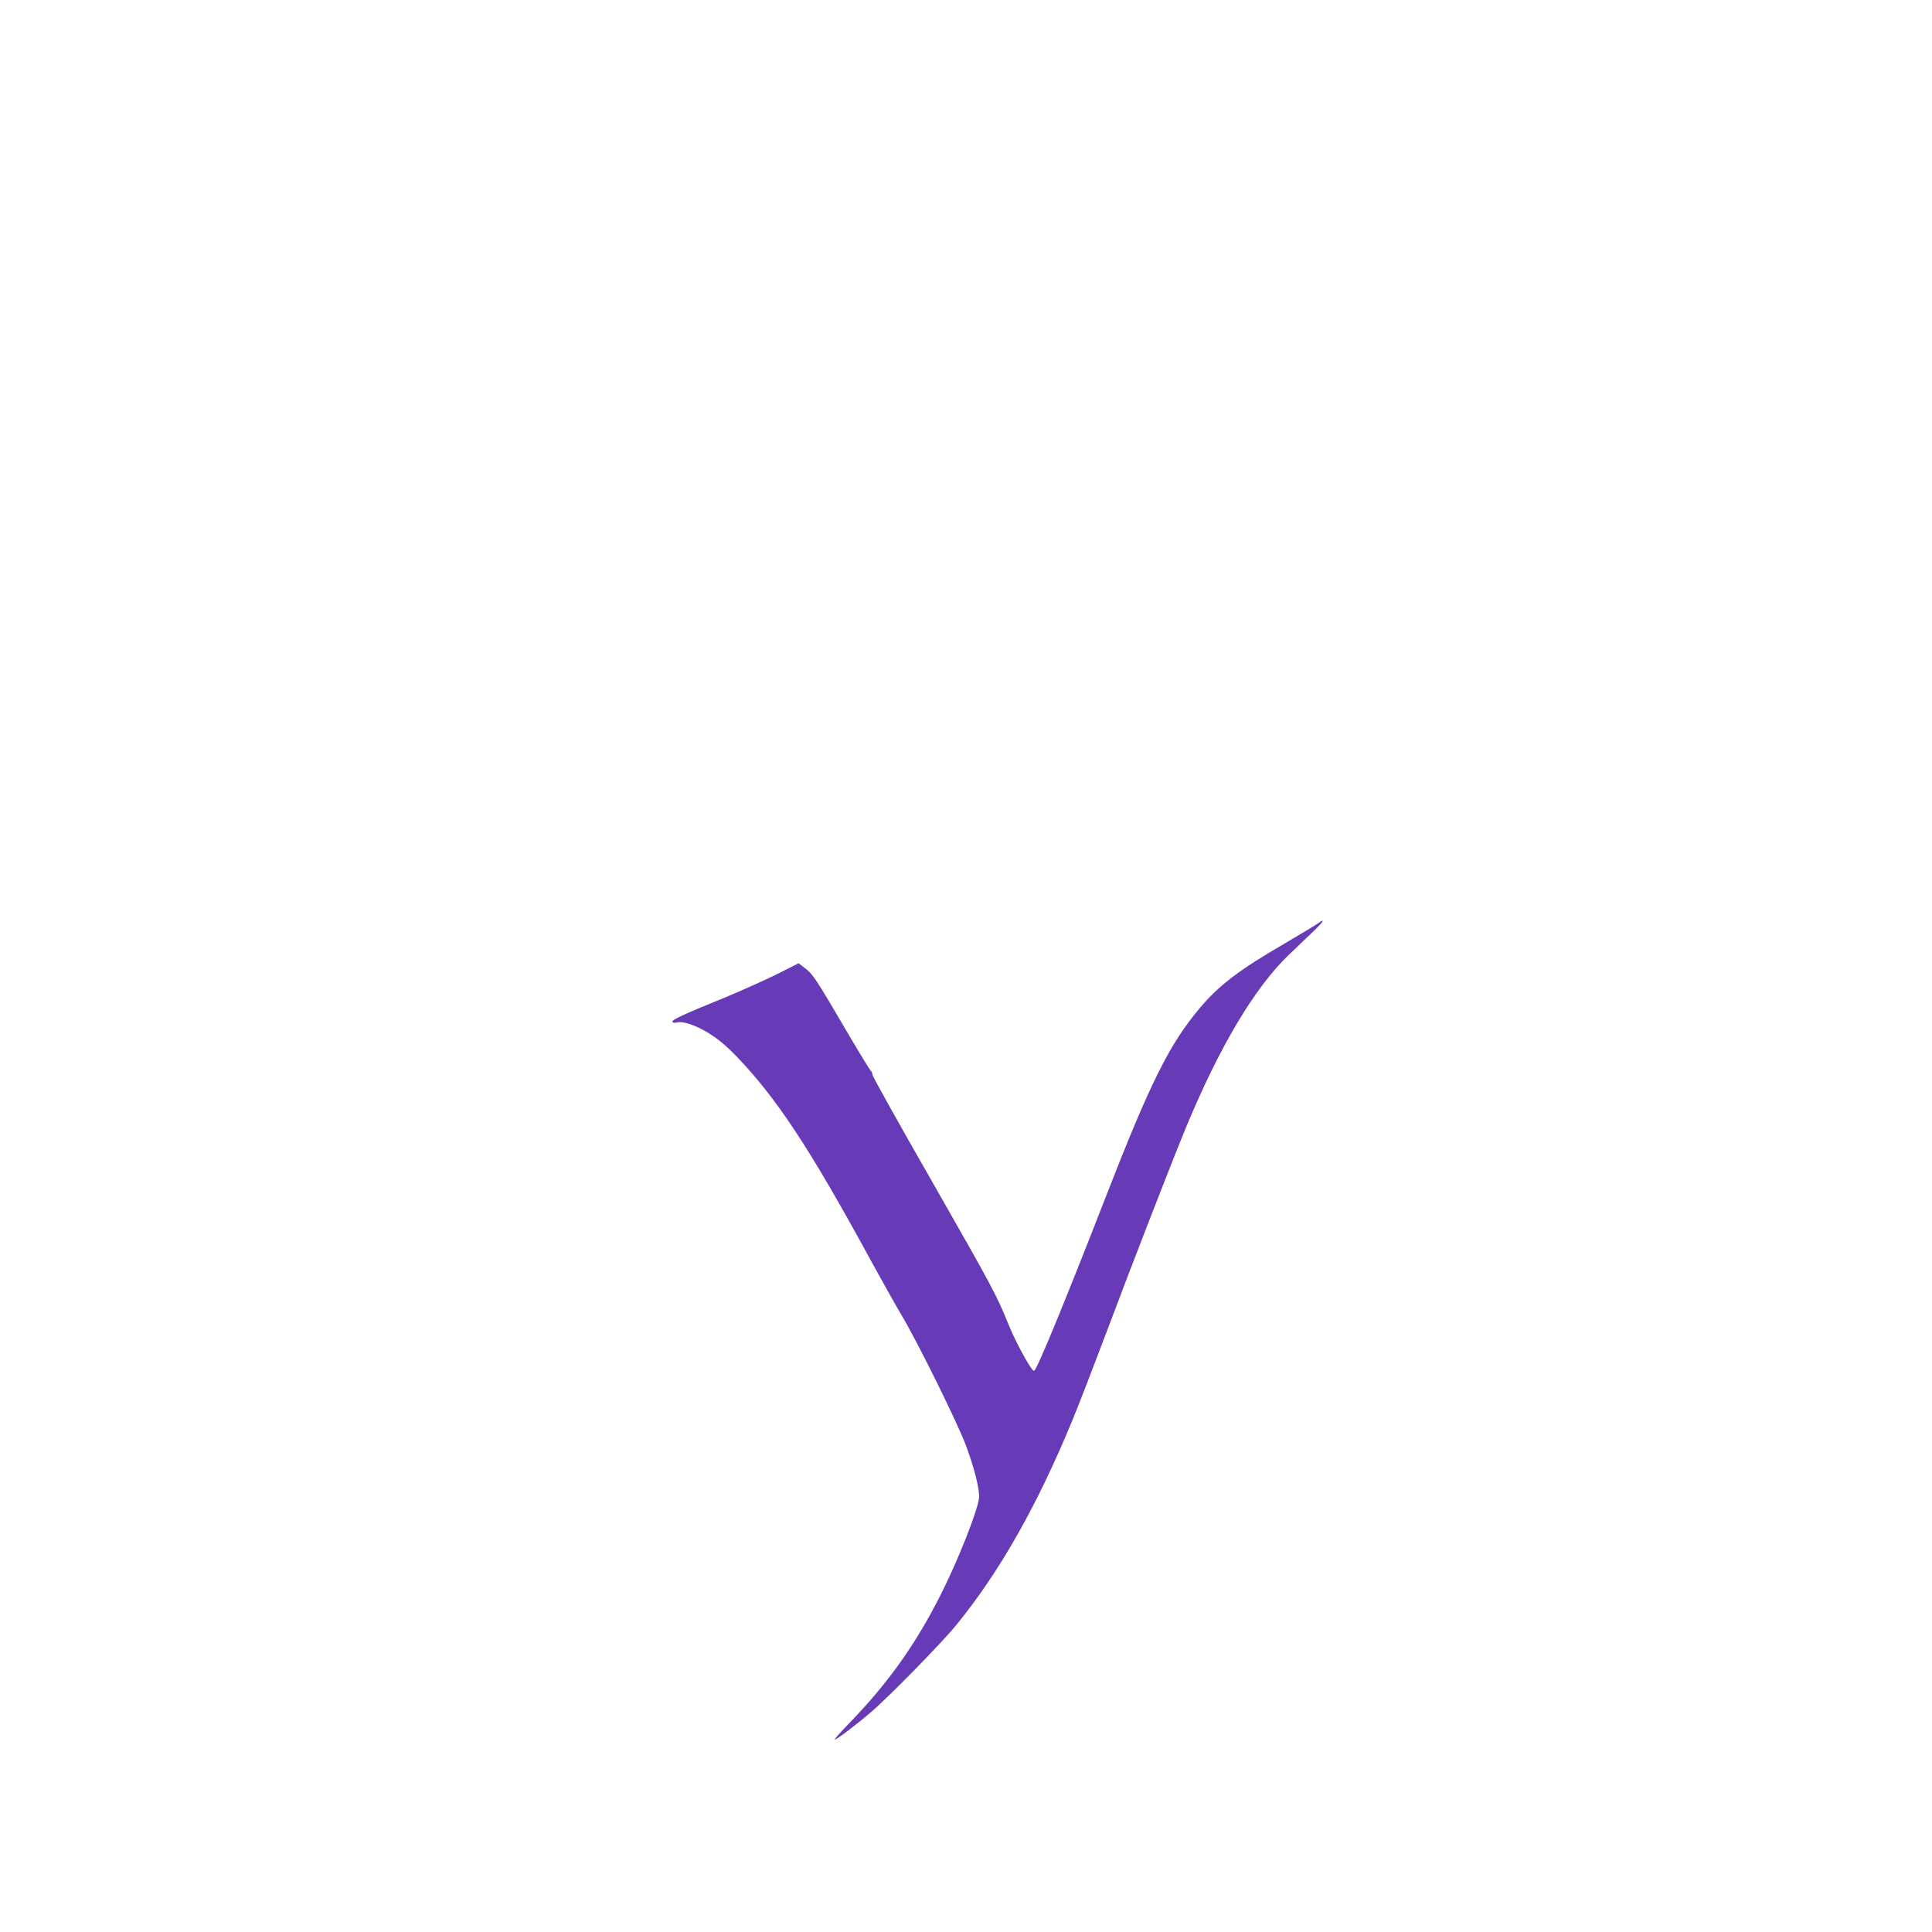
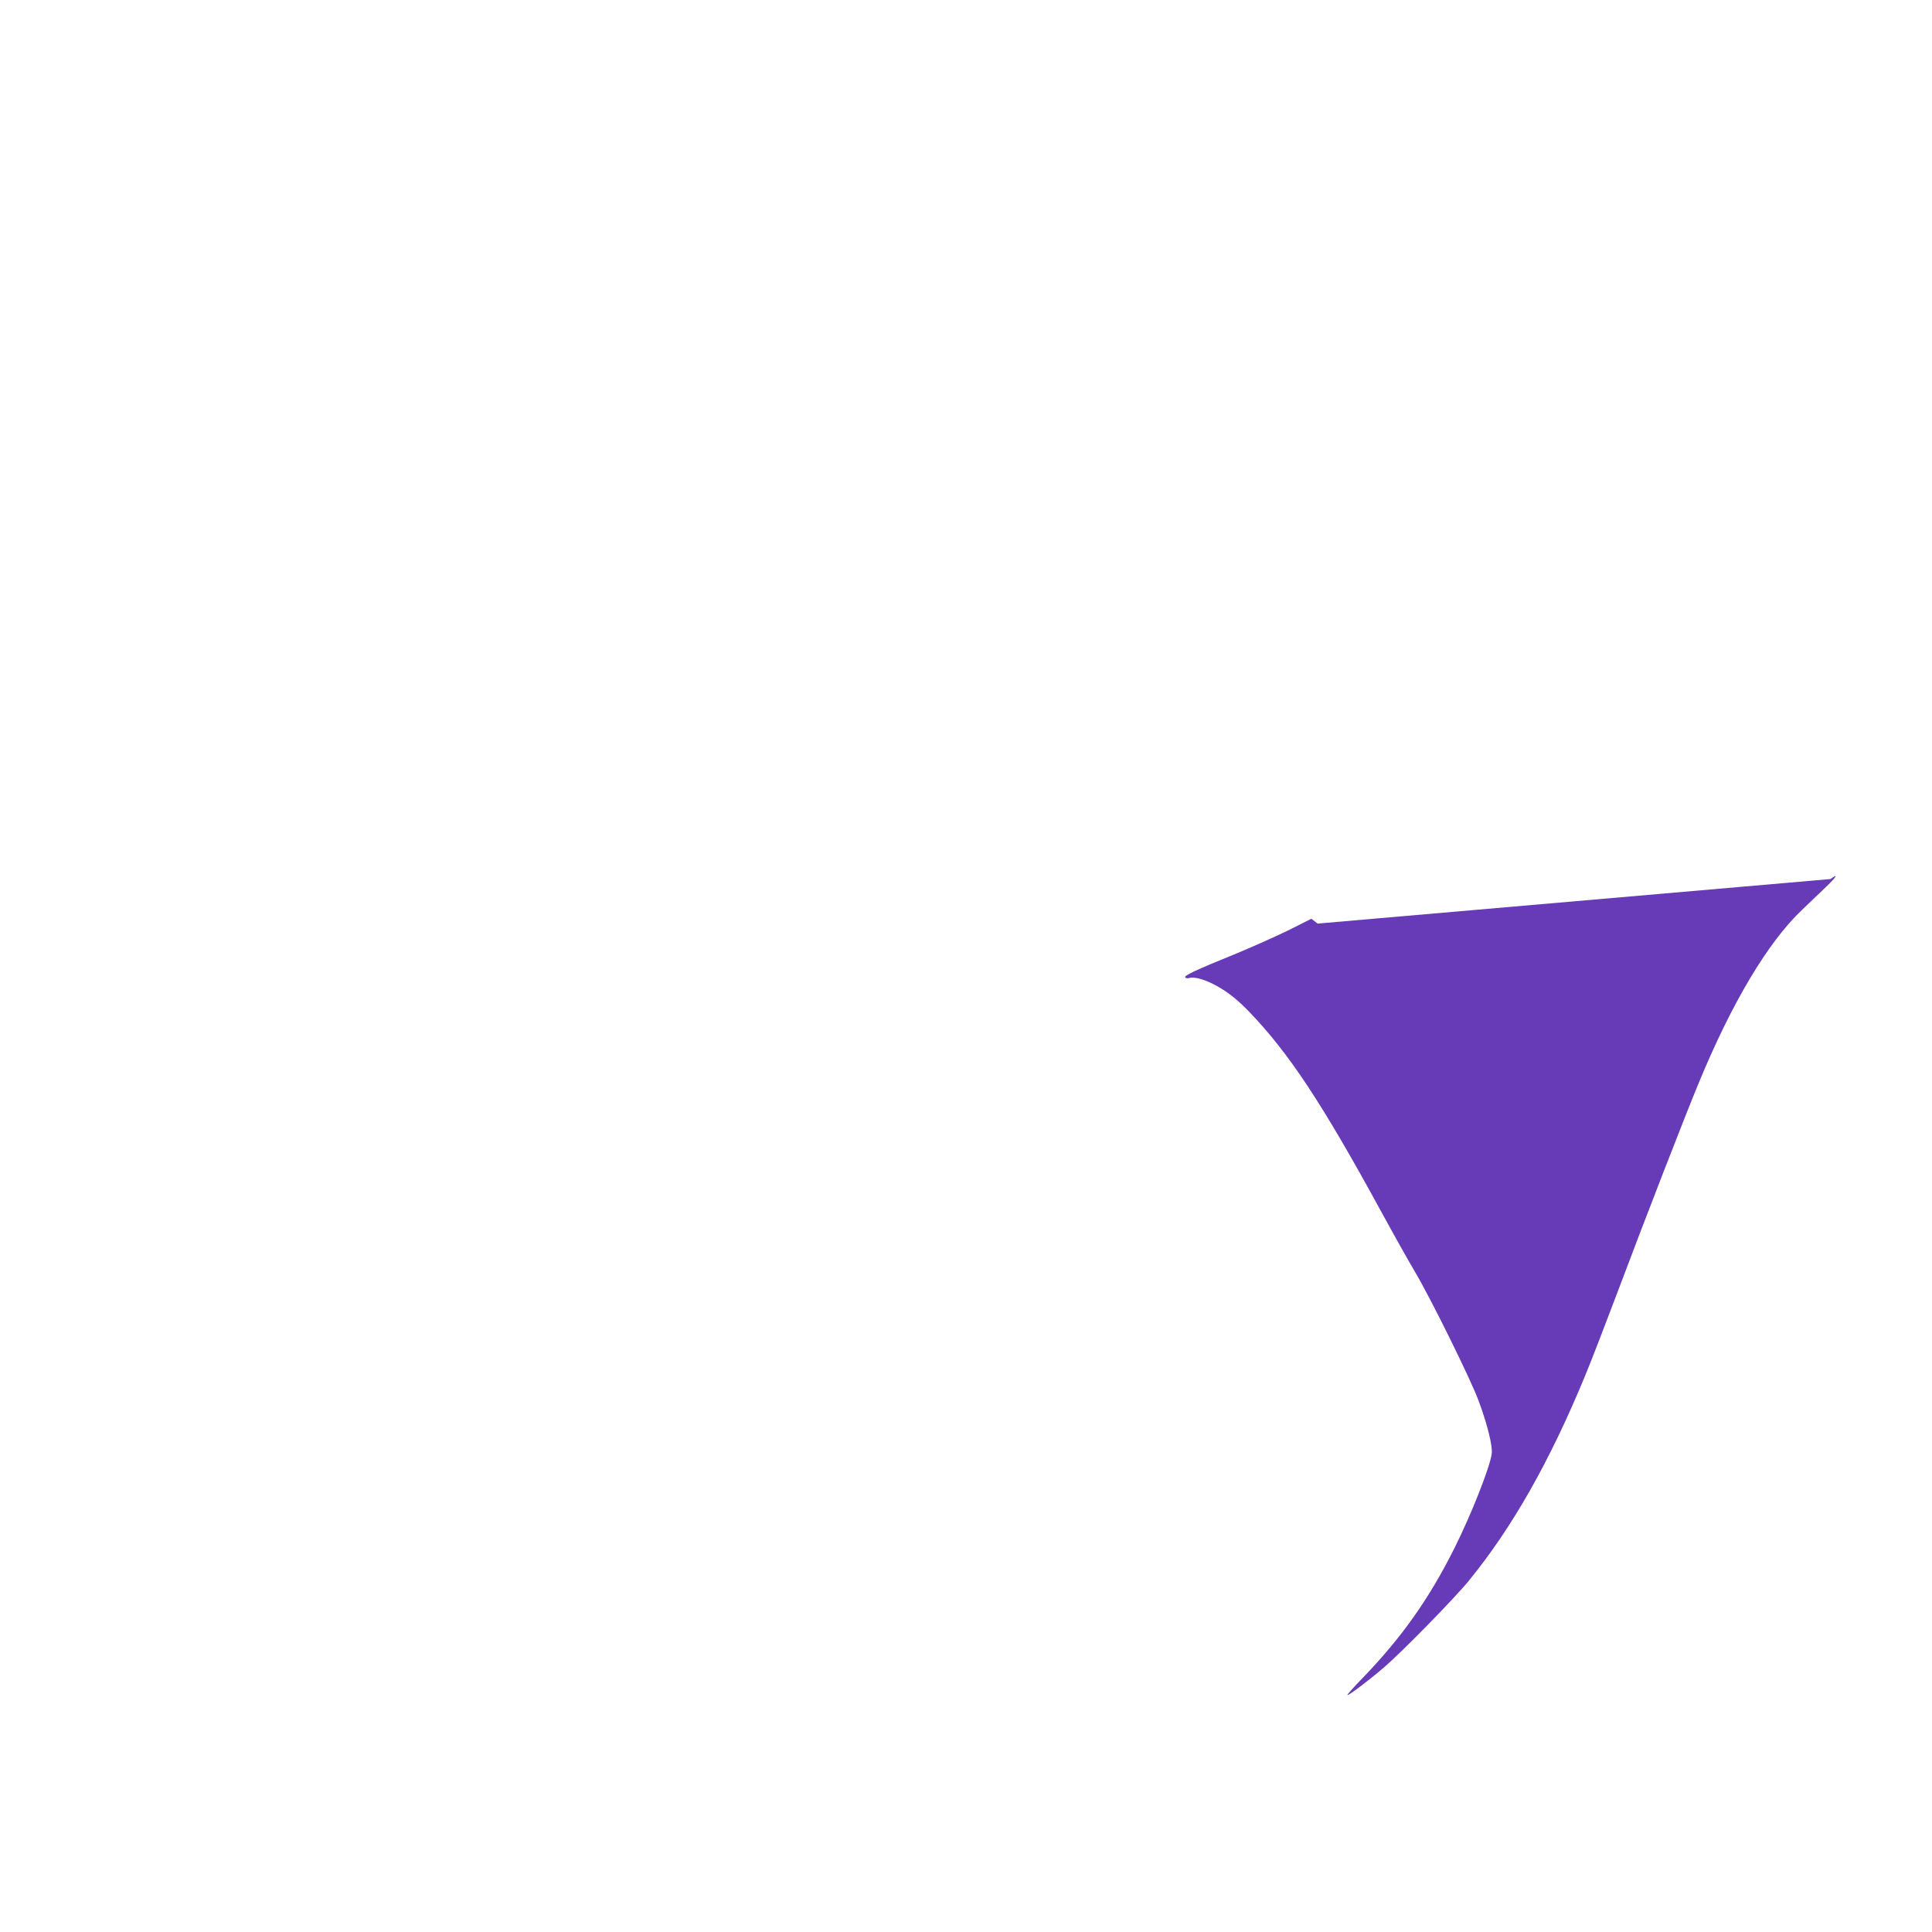
<svg xmlns="http://www.w3.org/2000/svg" version="1.0" width="1280pt" height="1280pt" viewBox="0 0 1280 1280" preserveAspectRatio="xMidYMid meet">
  <g transform="translate(0,1280) scale(0.1,-0.1)" fill="#673ab7" stroke="none">
-     <path d="M8730 6681 c-14 -10 -112 -69 -219 -132 -300 -174 -436 -278 -559 -424 -205 -243 -332 -498 -632 -1270 -264 -678 -442 -1111 -468 -1137 -12 -12 -115 173 -167 299 -82 203 -108 251 -508 952 -219 381 -397 702 -397 711 0 10 -4 20 -8 22 -5 2 -80 125 -167 273 -195 334 -220 372 -272 411 l-42 32 -143 -72 c-79 -39 -235 -109 -348 -156 -278 -113 -352 -148 -345 -160 4 -6 15 -8 26 -5 40 13 127 -16 216 -71 61 -38 116 -84 182 -152 264 -275 481 -603 872 -1319 81 -149 184 -332 227 -405 103 -173 369 -712 421 -853 58 -156 94 -301 87 -352 -12 -89 -134 -399 -247 -625 -168 -336 -349 -591 -606 -858 -60 -61 -106 -113 -103 -115 7 -5 137 93 241 182 116 99 467 457 564 576 288 353 536 791 768 1353 37 88 136 345 221 570 174 464 449 1171 533 1373 221 535 458 932 684 1147 51 49 125 119 163 156 67 64 80 89 26 49z" />
+     <path d="M8730 6681 l-42 32 -143 -72 c-79 -39 -235 -109 -348 -156 -278 -113 -352 -148 -345 -160 4 -6 15 -8 26 -5 40 13 127 -16 216 -71 61 -38 116 -84 182 -152 264 -275 481 -603 872 -1319 81 -149 184 -332 227 -405 103 -173 369 -712 421 -853 58 -156 94 -301 87 -352 -12 -89 -134 -399 -247 -625 -168 -336 -349 -591 -606 -858 -60 -61 -106 -113 -103 -115 7 -5 137 93 241 182 116 99 467 457 564 576 288 353 536 791 768 1353 37 88 136 345 221 570 174 464 449 1171 533 1373 221 535 458 932 684 1147 51 49 125 119 163 156 67 64 80 89 26 49z" />
  </g>
</svg>